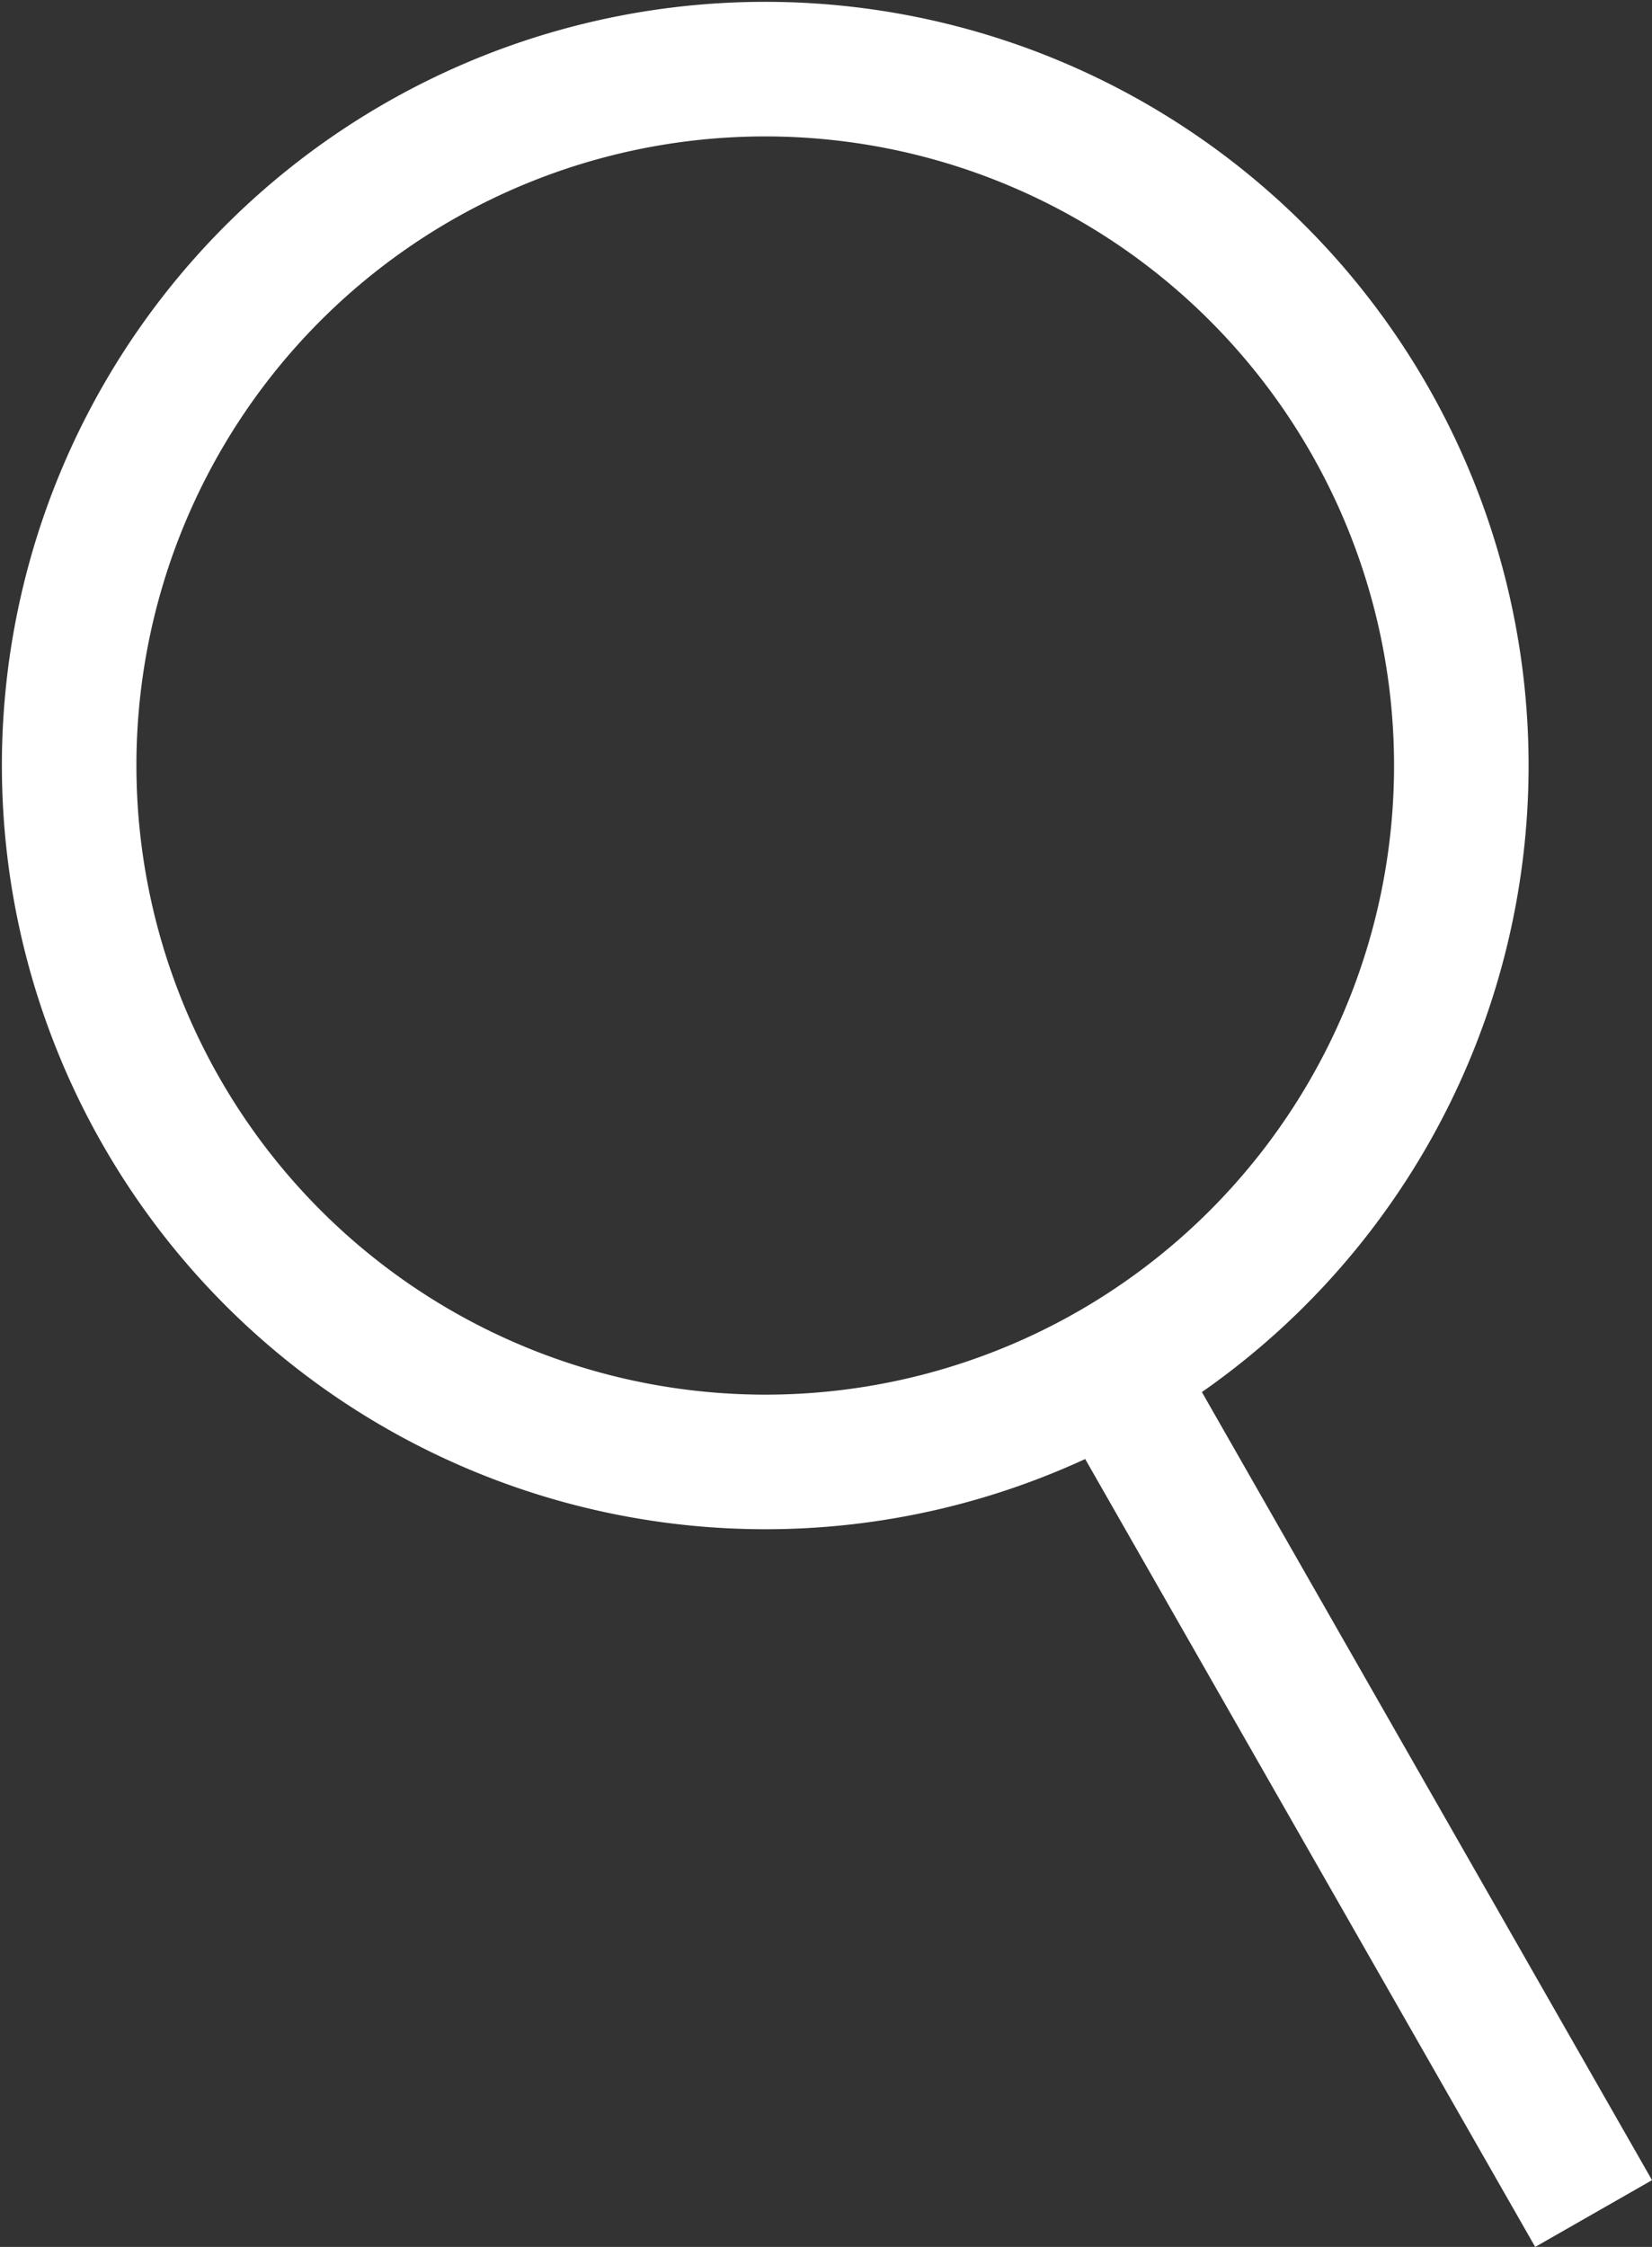
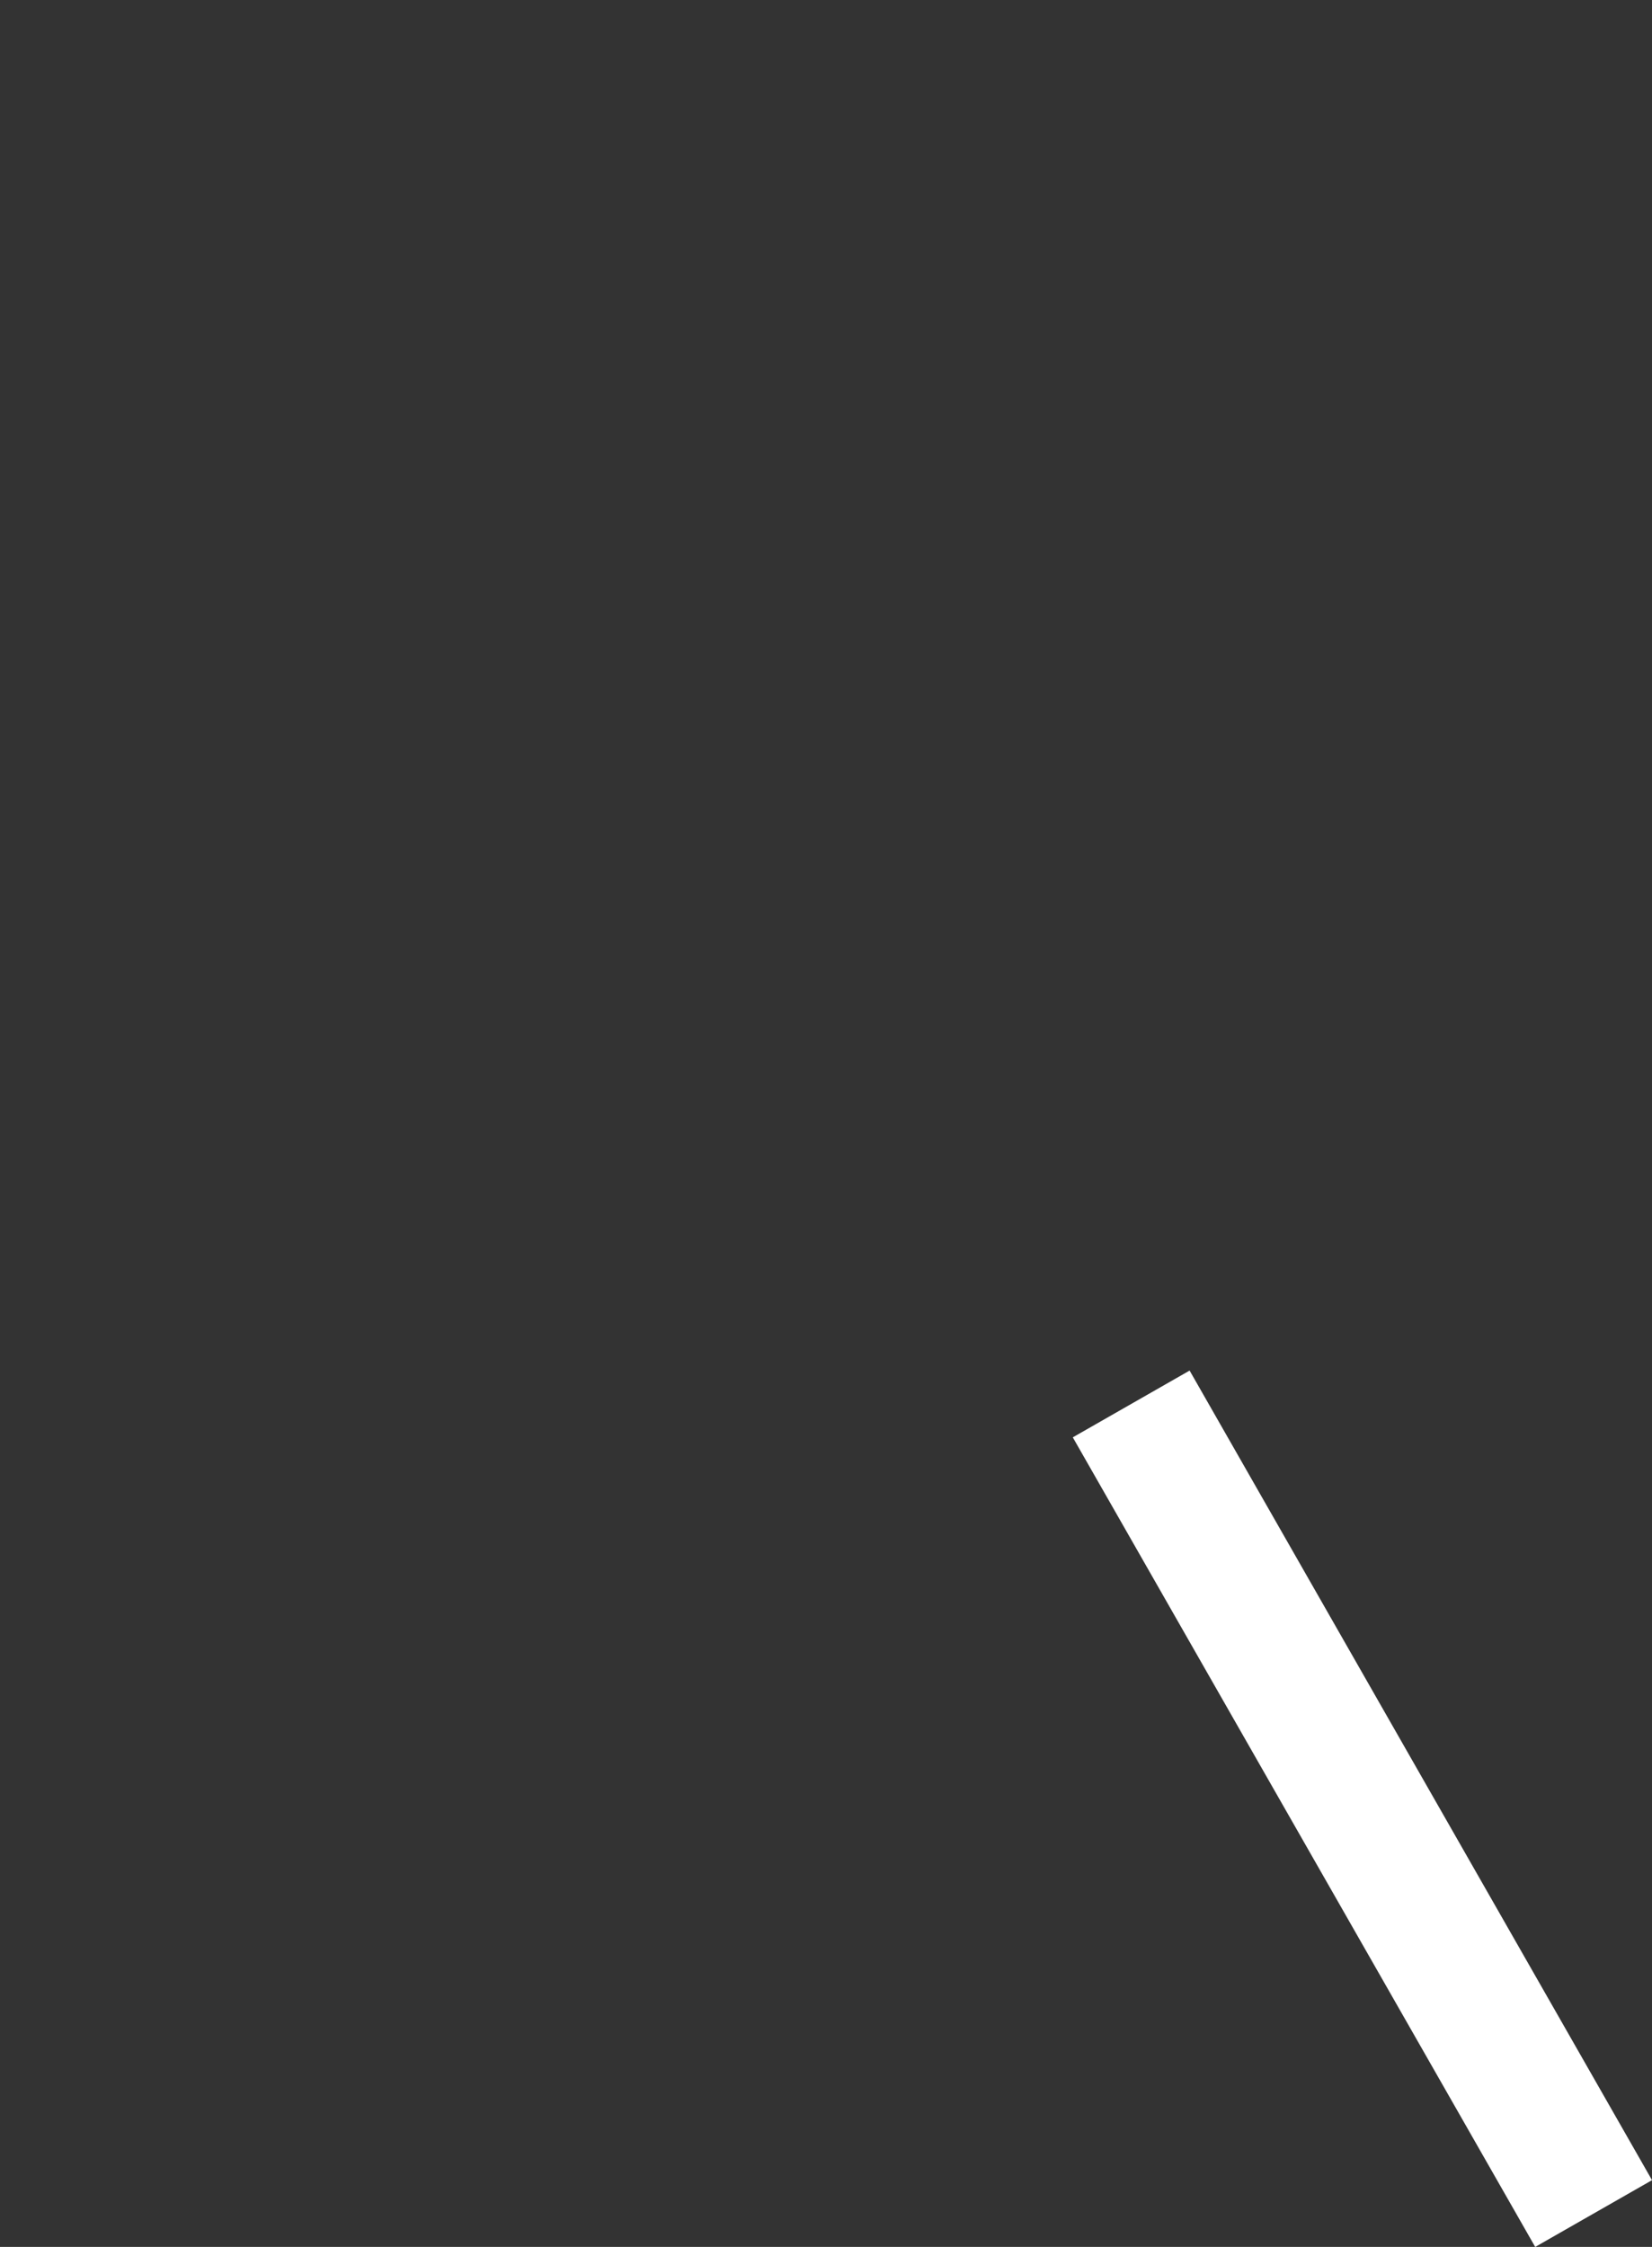
<svg xmlns="http://www.w3.org/2000/svg" width="12.279" height="16.694" viewBox="0 0 12.279 16.694">
  <rect x="0" y="0" width="12.279" height="16.694" fill="#333333" stroke="none" />
  <g id="icon-search" transform="translate(90.241 -62.846)">
-     <path id="Path_57" data-name="Path 57" d="M-80.061,65.967a5.175,5.175,0,0,1-1.925,7.06A5.175,5.175,0,0,1-89.045,71.1a5.173,5.173,0,0,1,1.925-7.059A5.174,5.174,0,0,1-80.061,65.967Z" fill="none" stroke="#fff" stroke-miterlimit="10" stroke-width="1" />
    <line id="Line_1" data-name="Line 1" x2="3.437" y2="6.015" transform="translate(-81.833 73.277)" fill="none" stroke="#fff" stroke-miterlimit="10" stroke-width="1" />
  </g>
</svg>